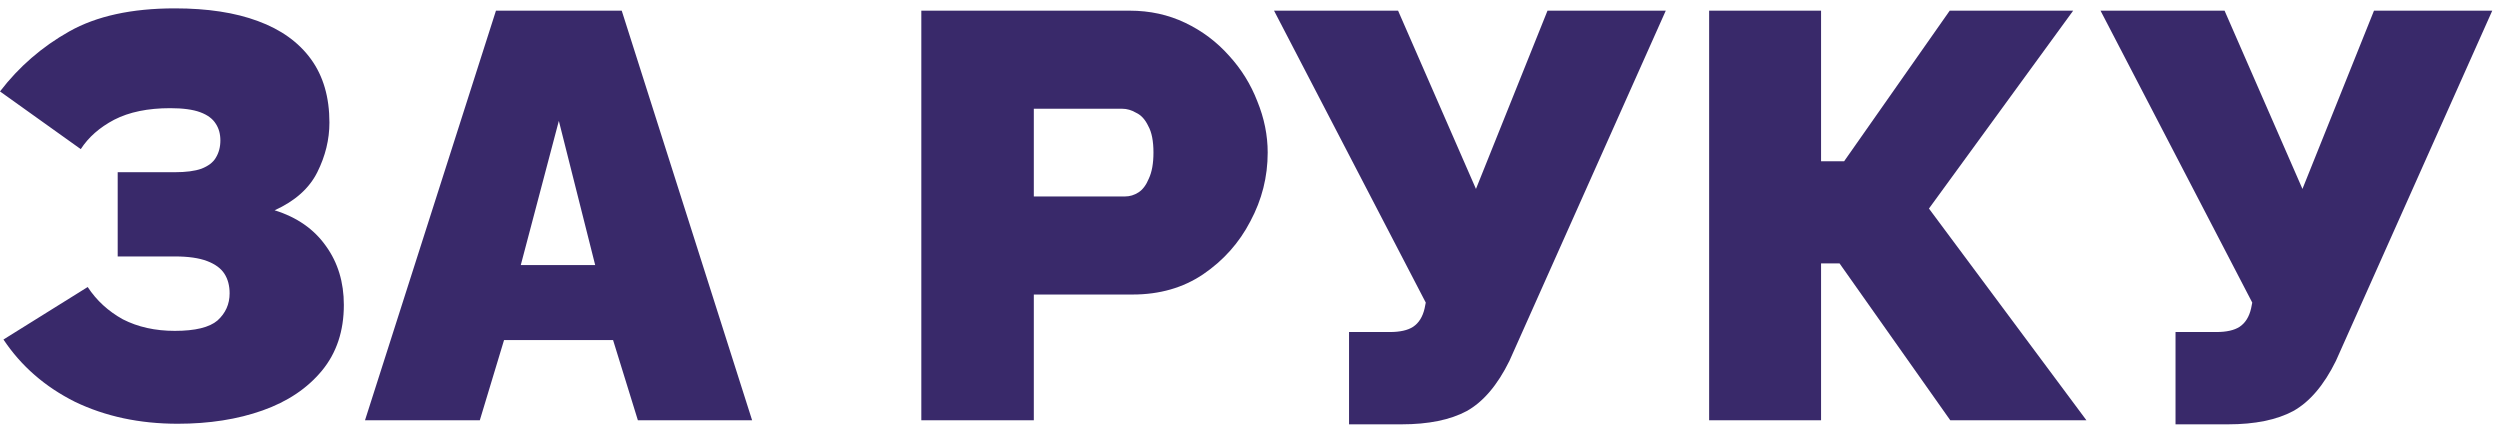
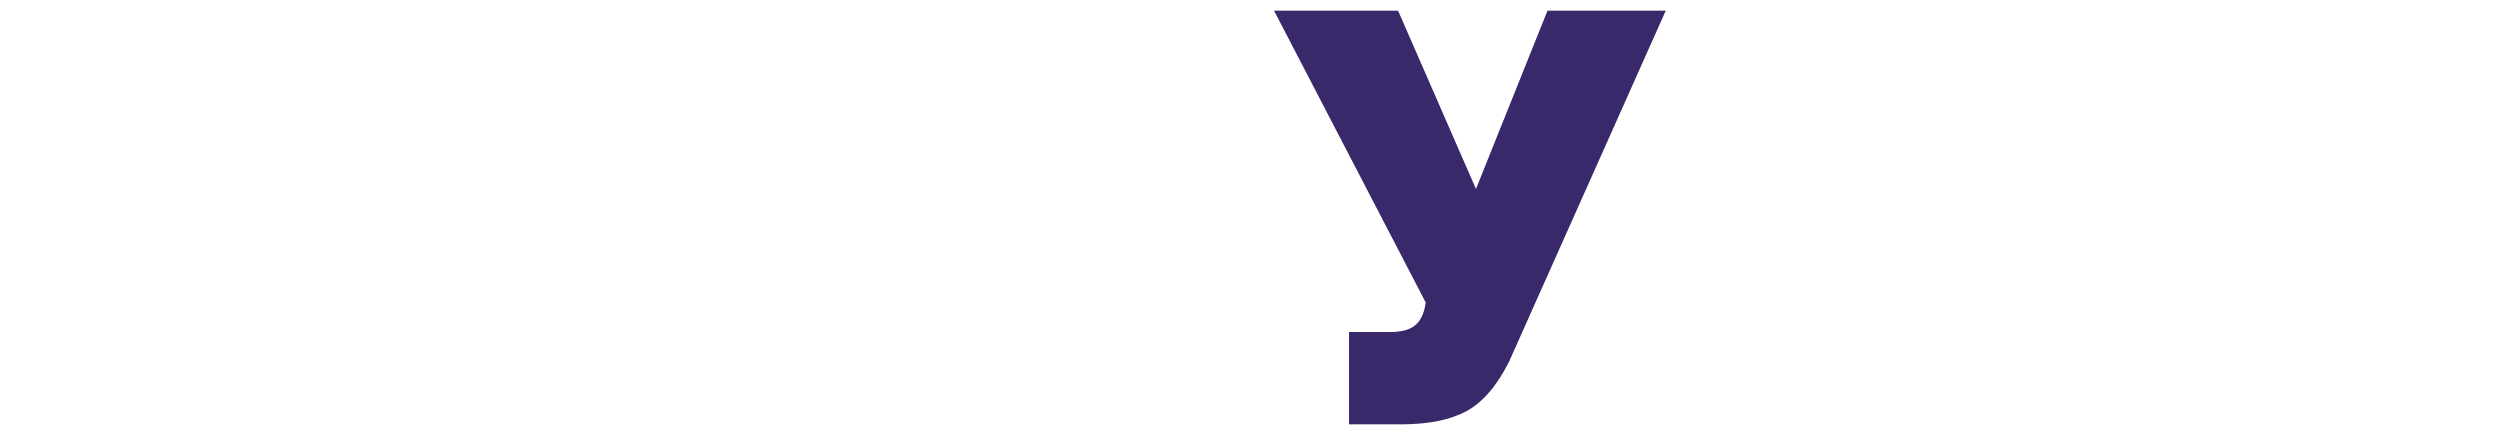
<svg xmlns="http://www.w3.org/2000/svg" width="104" height="18" viewBox="0 0 104 18" fill="none">
-   <path d="M90.502 17.652V13.812H92.206C92.622 13.812 92.942 13.74 93.166 13.596C93.406 13.436 93.566 13.18 93.646 12.828L93.694 12.588L87.382 0.444H92.542L95.782 7.86L98.758 0.444H103.678L97.174 15.012C96.678 16.02 96.086 16.716 95.398 17.1C94.71 17.468 93.806 17.652 92.686 17.652H90.502Z" fill="#39296A" />
-   <path d="M71.1 17.484V0.444H75.756V6.708H76.716L81.108 0.444H86.244L80.244 8.676L86.796 17.484H81.132L76.524 10.956H75.756V17.484H71.1Z" fill="#39296A" />
  <path d="M56.12 17.652V13.812H57.824C58.24 13.812 58.56 13.74 58.784 13.596C59.024 13.436 59.184 13.18 59.264 12.828L59.312 12.588L53 0.444H58.16L61.4 7.86L64.376 0.444H69.296L62.792 15.012C62.296 16.02 61.704 16.716 61.016 17.1C60.328 17.468 59.424 17.652 58.304 17.652H56.12Z" fill="#39296A" />
-   <path d="M38.327 17.484V0.444H47C47.832 0.444 48.6 0.612 49.304 0.948C50.008 1.284 50.616 1.74 51.128 2.316C51.64 2.876 52.032 3.508 52.304 4.212C52.592 4.916 52.736 5.628 52.736 6.348C52.736 7.356 52.496 8.308 52.016 9.204C51.552 10.1 50.896 10.836 50.048 11.412C49.216 11.972 48.24 12.252 47.12 12.252H43.007V17.484H38.327ZM43.007 8.172H46.808C47 8.172 47.184 8.116 47.36 8.004C47.536 7.892 47.68 7.7 47.792 7.428C47.92 7.156 47.984 6.796 47.984 6.348C47.984 5.868 47.912 5.5 47.768 5.244C47.64 4.972 47.472 4.788 47.264 4.692C47.072 4.58 46.88 4.524 46.688 4.524H43.007V8.172Z" fill="#39296A" />
-   <path d="M20.632 0.444H25.864L31.288 17.484H26.536L25.504 14.148H20.968L19.96 17.484H15.184L20.632 0.444ZM24.76 11.028L23.248 5.028L21.664 11.028H24.76Z" fill="#39296A" />
-   <path d="M7.392 17.628C5.808 17.628 4.384 17.324 3.12 16.716C1.872 16.092 0.88 15.228 0.144 14.124L3.648 11.94C4.016 12.5 4.504 12.948 5.112 13.284C5.736 13.604 6.456 13.764 7.272 13.764C8.12 13.764 8.712 13.62 9.048 13.332C9.384 13.028 9.552 12.652 9.552 12.204C9.552 11.884 9.48 11.612 9.336 11.388C9.192 11.164 8.952 10.988 8.616 10.86C8.28 10.732 7.832 10.668 7.272 10.668H4.896V7.164H7.272C7.736 7.164 8.104 7.116 8.376 7.02C8.664 6.908 8.864 6.756 8.976 6.564C9.104 6.356 9.168 6.116 9.168 5.844C9.168 5.572 9.104 5.34 8.976 5.148C8.848 4.94 8.632 4.78 8.328 4.668C8.024 4.556 7.608 4.5 7.08 4.5C6.152 4.5 5.376 4.66 4.752 4.98C4.144 5.3 3.68 5.708 3.36 6.204L0 3.804C0.784 2.78 1.744 1.948 2.88 1.308C4.016 0.668 5.48 0.348 7.272 0.348C8.632 0.348 9.784 0.524 10.728 0.876C11.688 1.228 12.424 1.756 12.936 2.46C13.448 3.164 13.704 4.044 13.704 5.1C13.704 5.804 13.536 6.492 13.2 7.164C12.864 7.836 12.272 8.364 11.424 8.748C12.352 9.036 13.064 9.532 13.56 10.236C14.056 10.924 14.304 11.74 14.304 12.684C14.304 13.772 14 14.684 13.392 15.42C12.784 16.156 11.96 16.708 10.92 17.076C9.88 17.444 8.704 17.628 7.392 17.628Z" fill="#39296A" />
</svg>